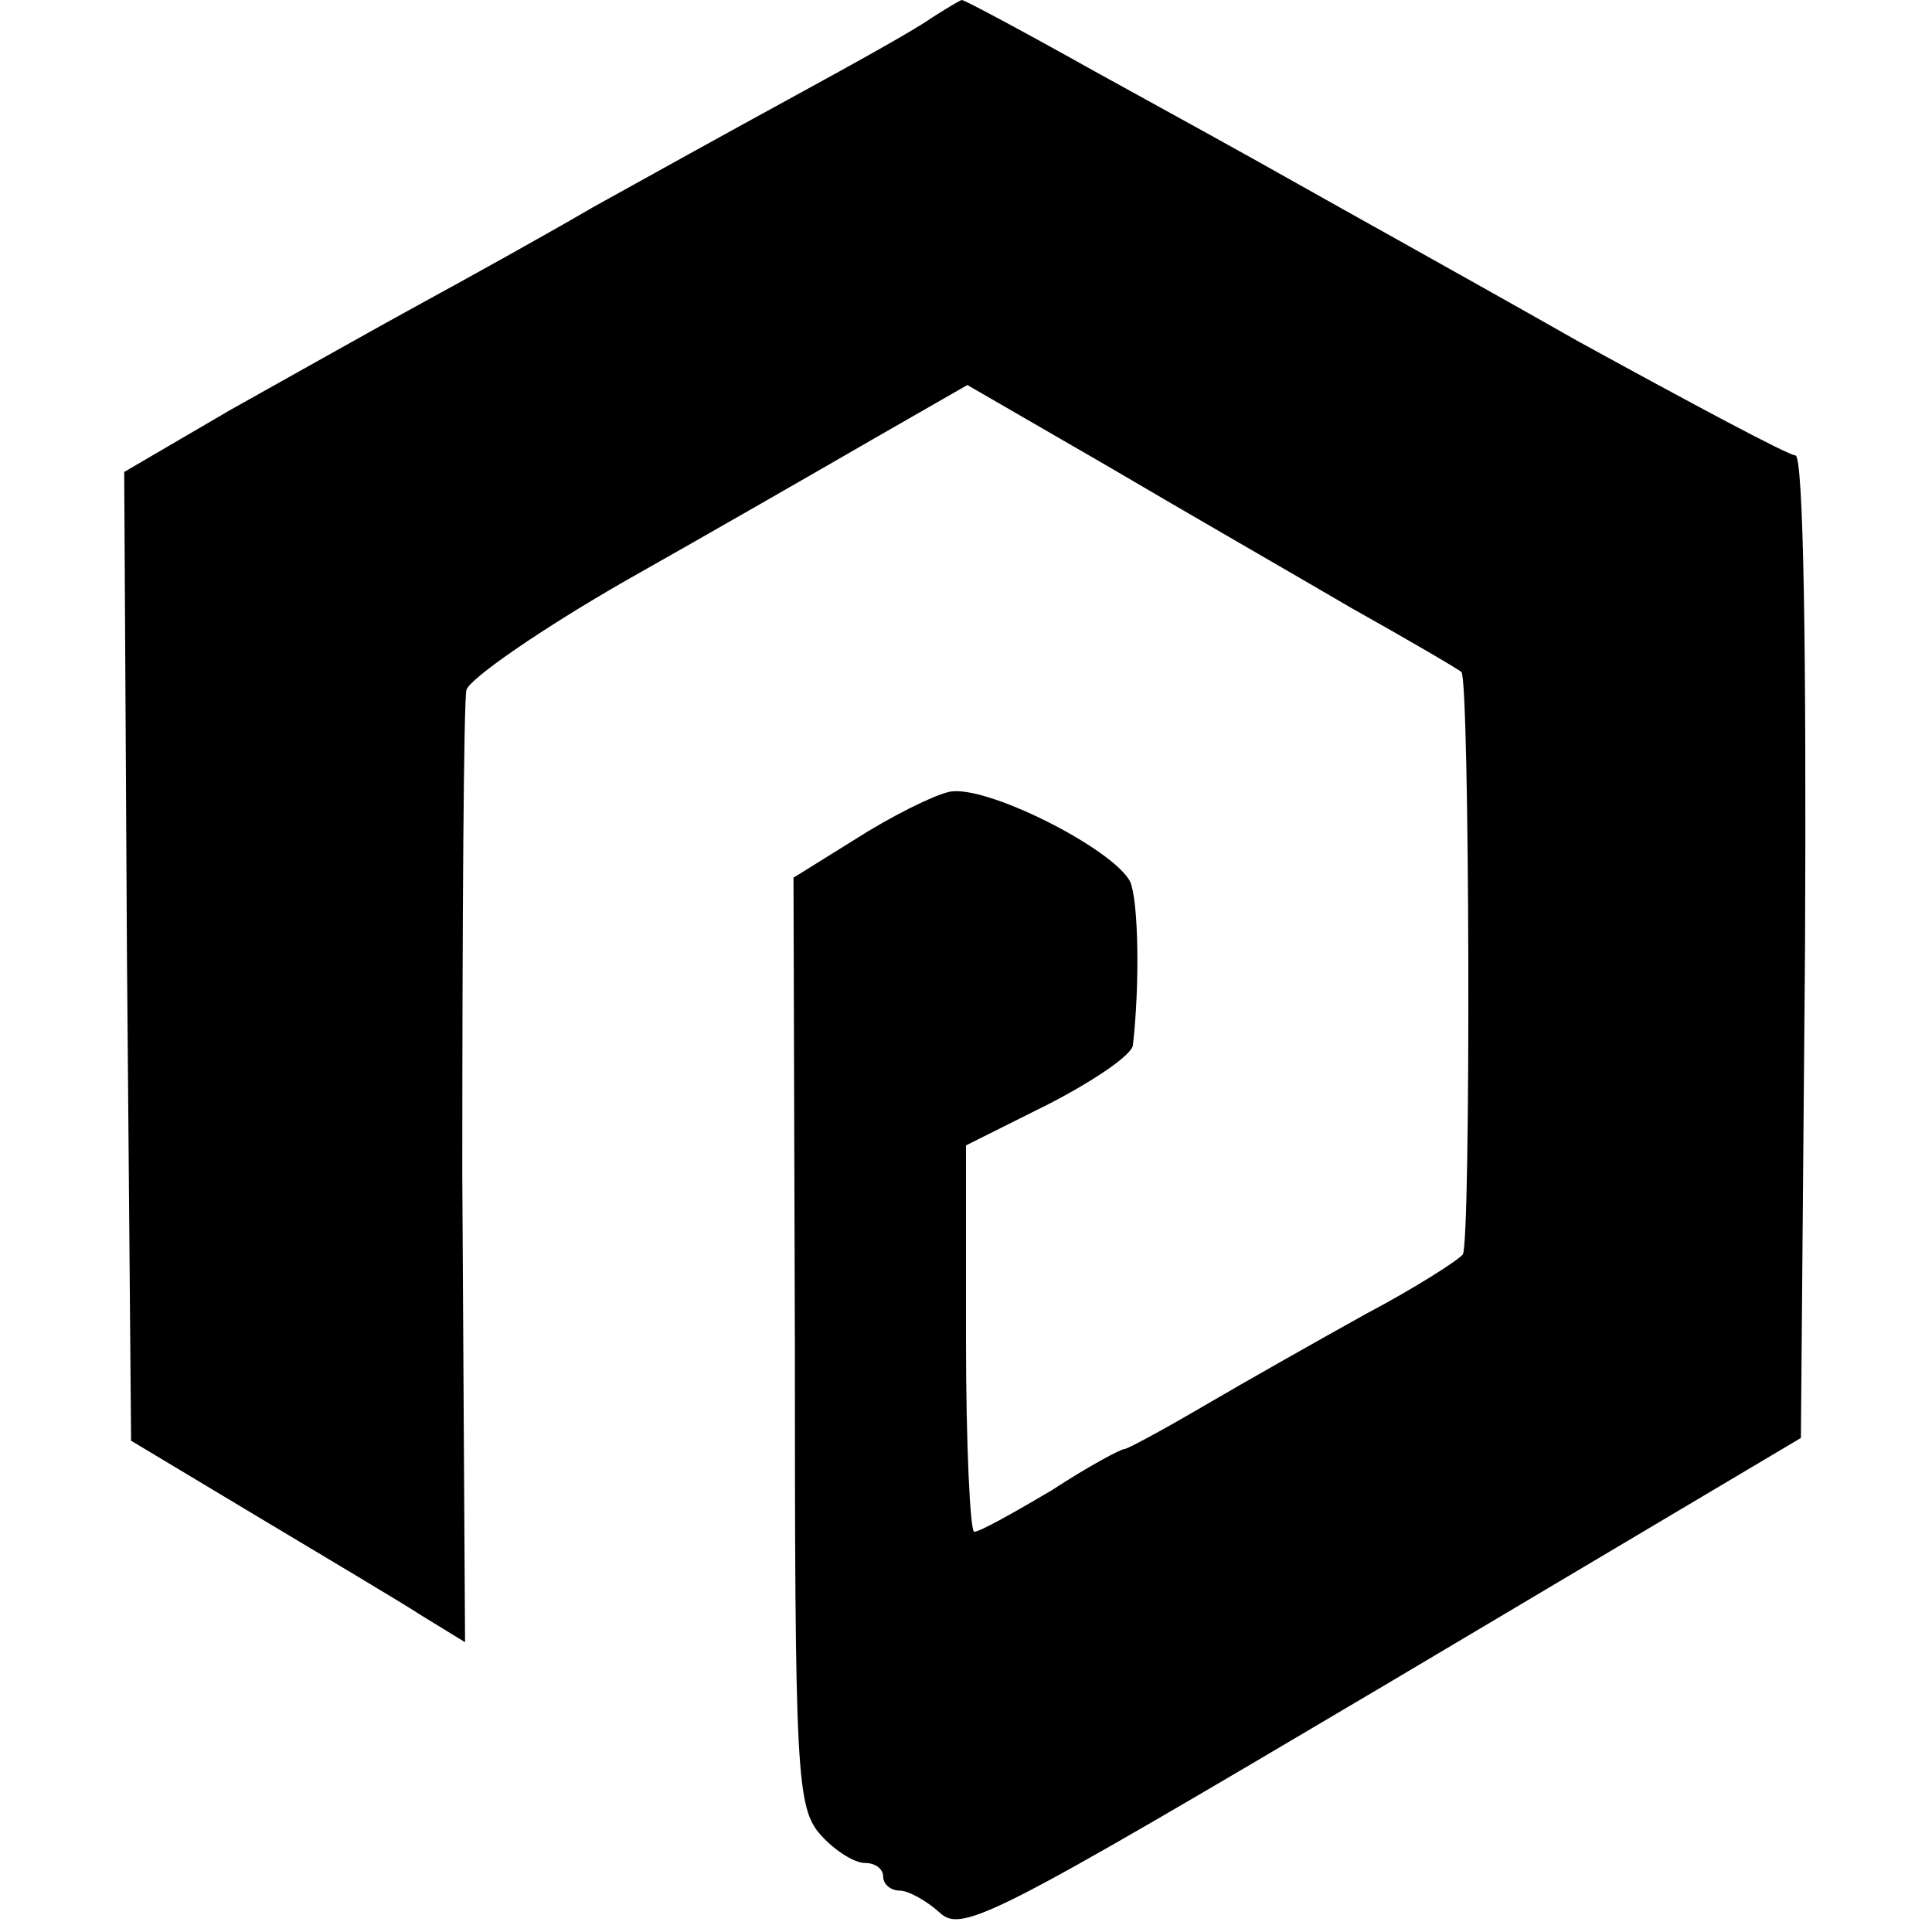
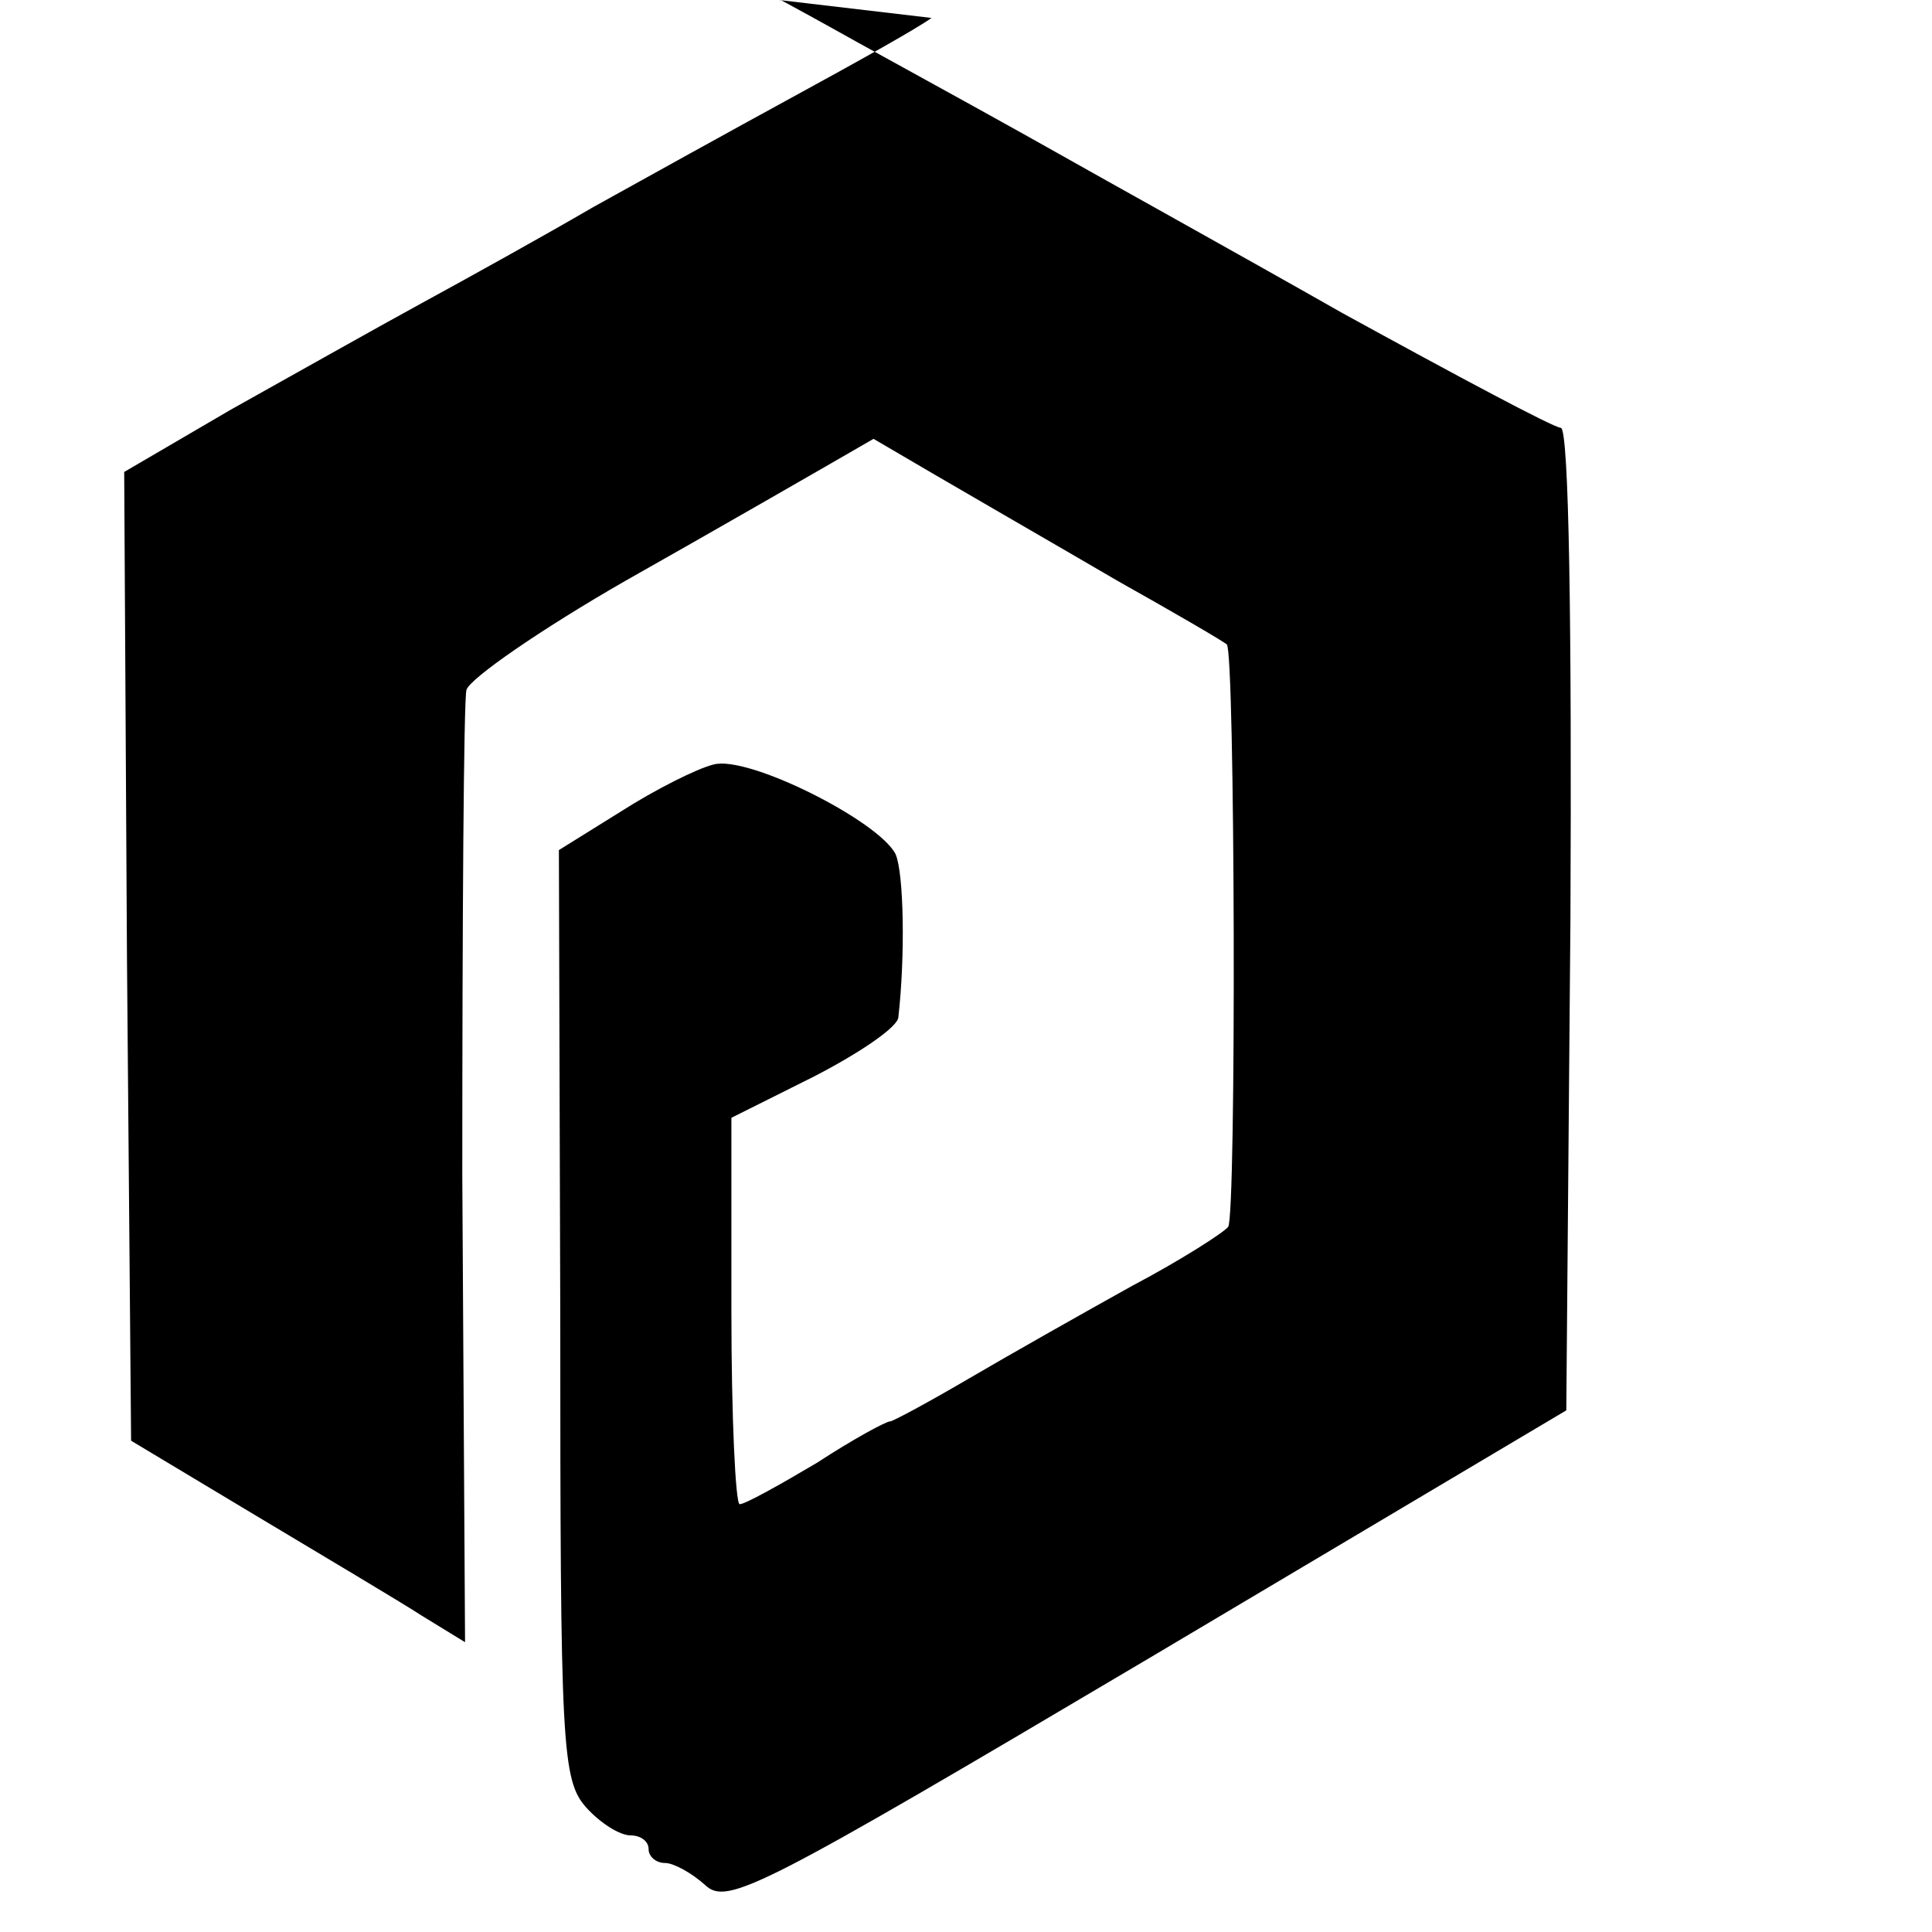
<svg xmlns="http://www.w3.org/2000/svg" version="1.0" width="140pt" height="140pt" viewBox="0 0 140 140" preserveAspectRatio="xMidYMid meet">
  <g transform="translate(0,140) scale(0.1,-0.1)" fill="#000000" stroke="none">
-     <path d="M675 1387 c-11 -8 -56 -33 -100 -57 -44 -24 -109 -60 -145 -80 -36 -21 -92 -52 -125 -70 -33 -18 -95 -53 -138 -77 l-77 -45 2 -351 3 -351 90 -54 c50 -30 104 -62 121 -73 l31 -19 -2 338 c0 185 1 344 3 352 2 8 54 44 115 79 62 35 142 81 180 103 l68 39 102 -59 c56 -33 136 -79 177 -103 41 -23 77 -44 79 -46 6 -5 7 -413 1 -422 -3 -4 -34 -24 -70 -43 -36 -20 -89 -50 -118 -67 -29 -17 -55 -31 -57 -31 -3 0 -27 -13 -53 -30 -27 -16 -52 -30 -56 -30 -3 0 -6 63 -6 140 l0 140 60 30 c33 17 61 36 61 43 5 44 4 104 -2 118 -12 24 -107 72 -132 65 -12 -3 -42 -18 -67 -34 l-45 -28 1 -337 c0 -313 1 -337 19 -357 10 -11 24 -20 32 -20 7 0 13 -4 13 -10 0 -5 5 -10 12 -10 6 0 19 -7 29 -16 16 -15 39 -3 321 164 l303 180 3 356 c1 212 -1 356 -7 356 -5 0 -76 38 -158 83 -81 46 -173 97 -203 114 -30 17 -97 54 -148 82 -50 28 -93 51 -95 51 -1 0 -11 -6 -22 -13z" />
+     <path d="M675 1387 c-11 -8 -56 -33 -100 -57 -44 -24 -109 -60 -145 -80 -36 -21 -92 -52 -125 -70 -33 -18 -95 -53 -138 -77 l-77 -45 2 -351 3 -351 90 -54 c50 -30 104 -62 121 -73 l31 -19 -2 338 c0 185 1 344 3 352 2 8 54 44 115 79 62 35 142 81 180 103 c56 -33 136 -79 177 -103 41 -23 77 -44 79 -46 6 -5 7 -413 1 -422 -3 -4 -34 -24 -70 -43 -36 -20 -89 -50 -118 -67 -29 -17 -55 -31 -57 -31 -3 0 -27 -13 -53 -30 -27 -16 -52 -30 -56 -30 -3 0 -6 63 -6 140 l0 140 60 30 c33 17 61 36 61 43 5 44 4 104 -2 118 -12 24 -107 72 -132 65 -12 -3 -42 -18 -67 -34 l-45 -28 1 -337 c0 -313 1 -337 19 -357 10 -11 24 -20 32 -20 7 0 13 -4 13 -10 0 -5 5 -10 12 -10 6 0 19 -7 29 -16 16 -15 39 -3 321 164 l303 180 3 356 c1 212 -1 356 -7 356 -5 0 -76 38 -158 83 -81 46 -173 97 -203 114 -30 17 -97 54 -148 82 -50 28 -93 51 -95 51 -1 0 -11 -6 -22 -13z" />
  </g>
</svg>